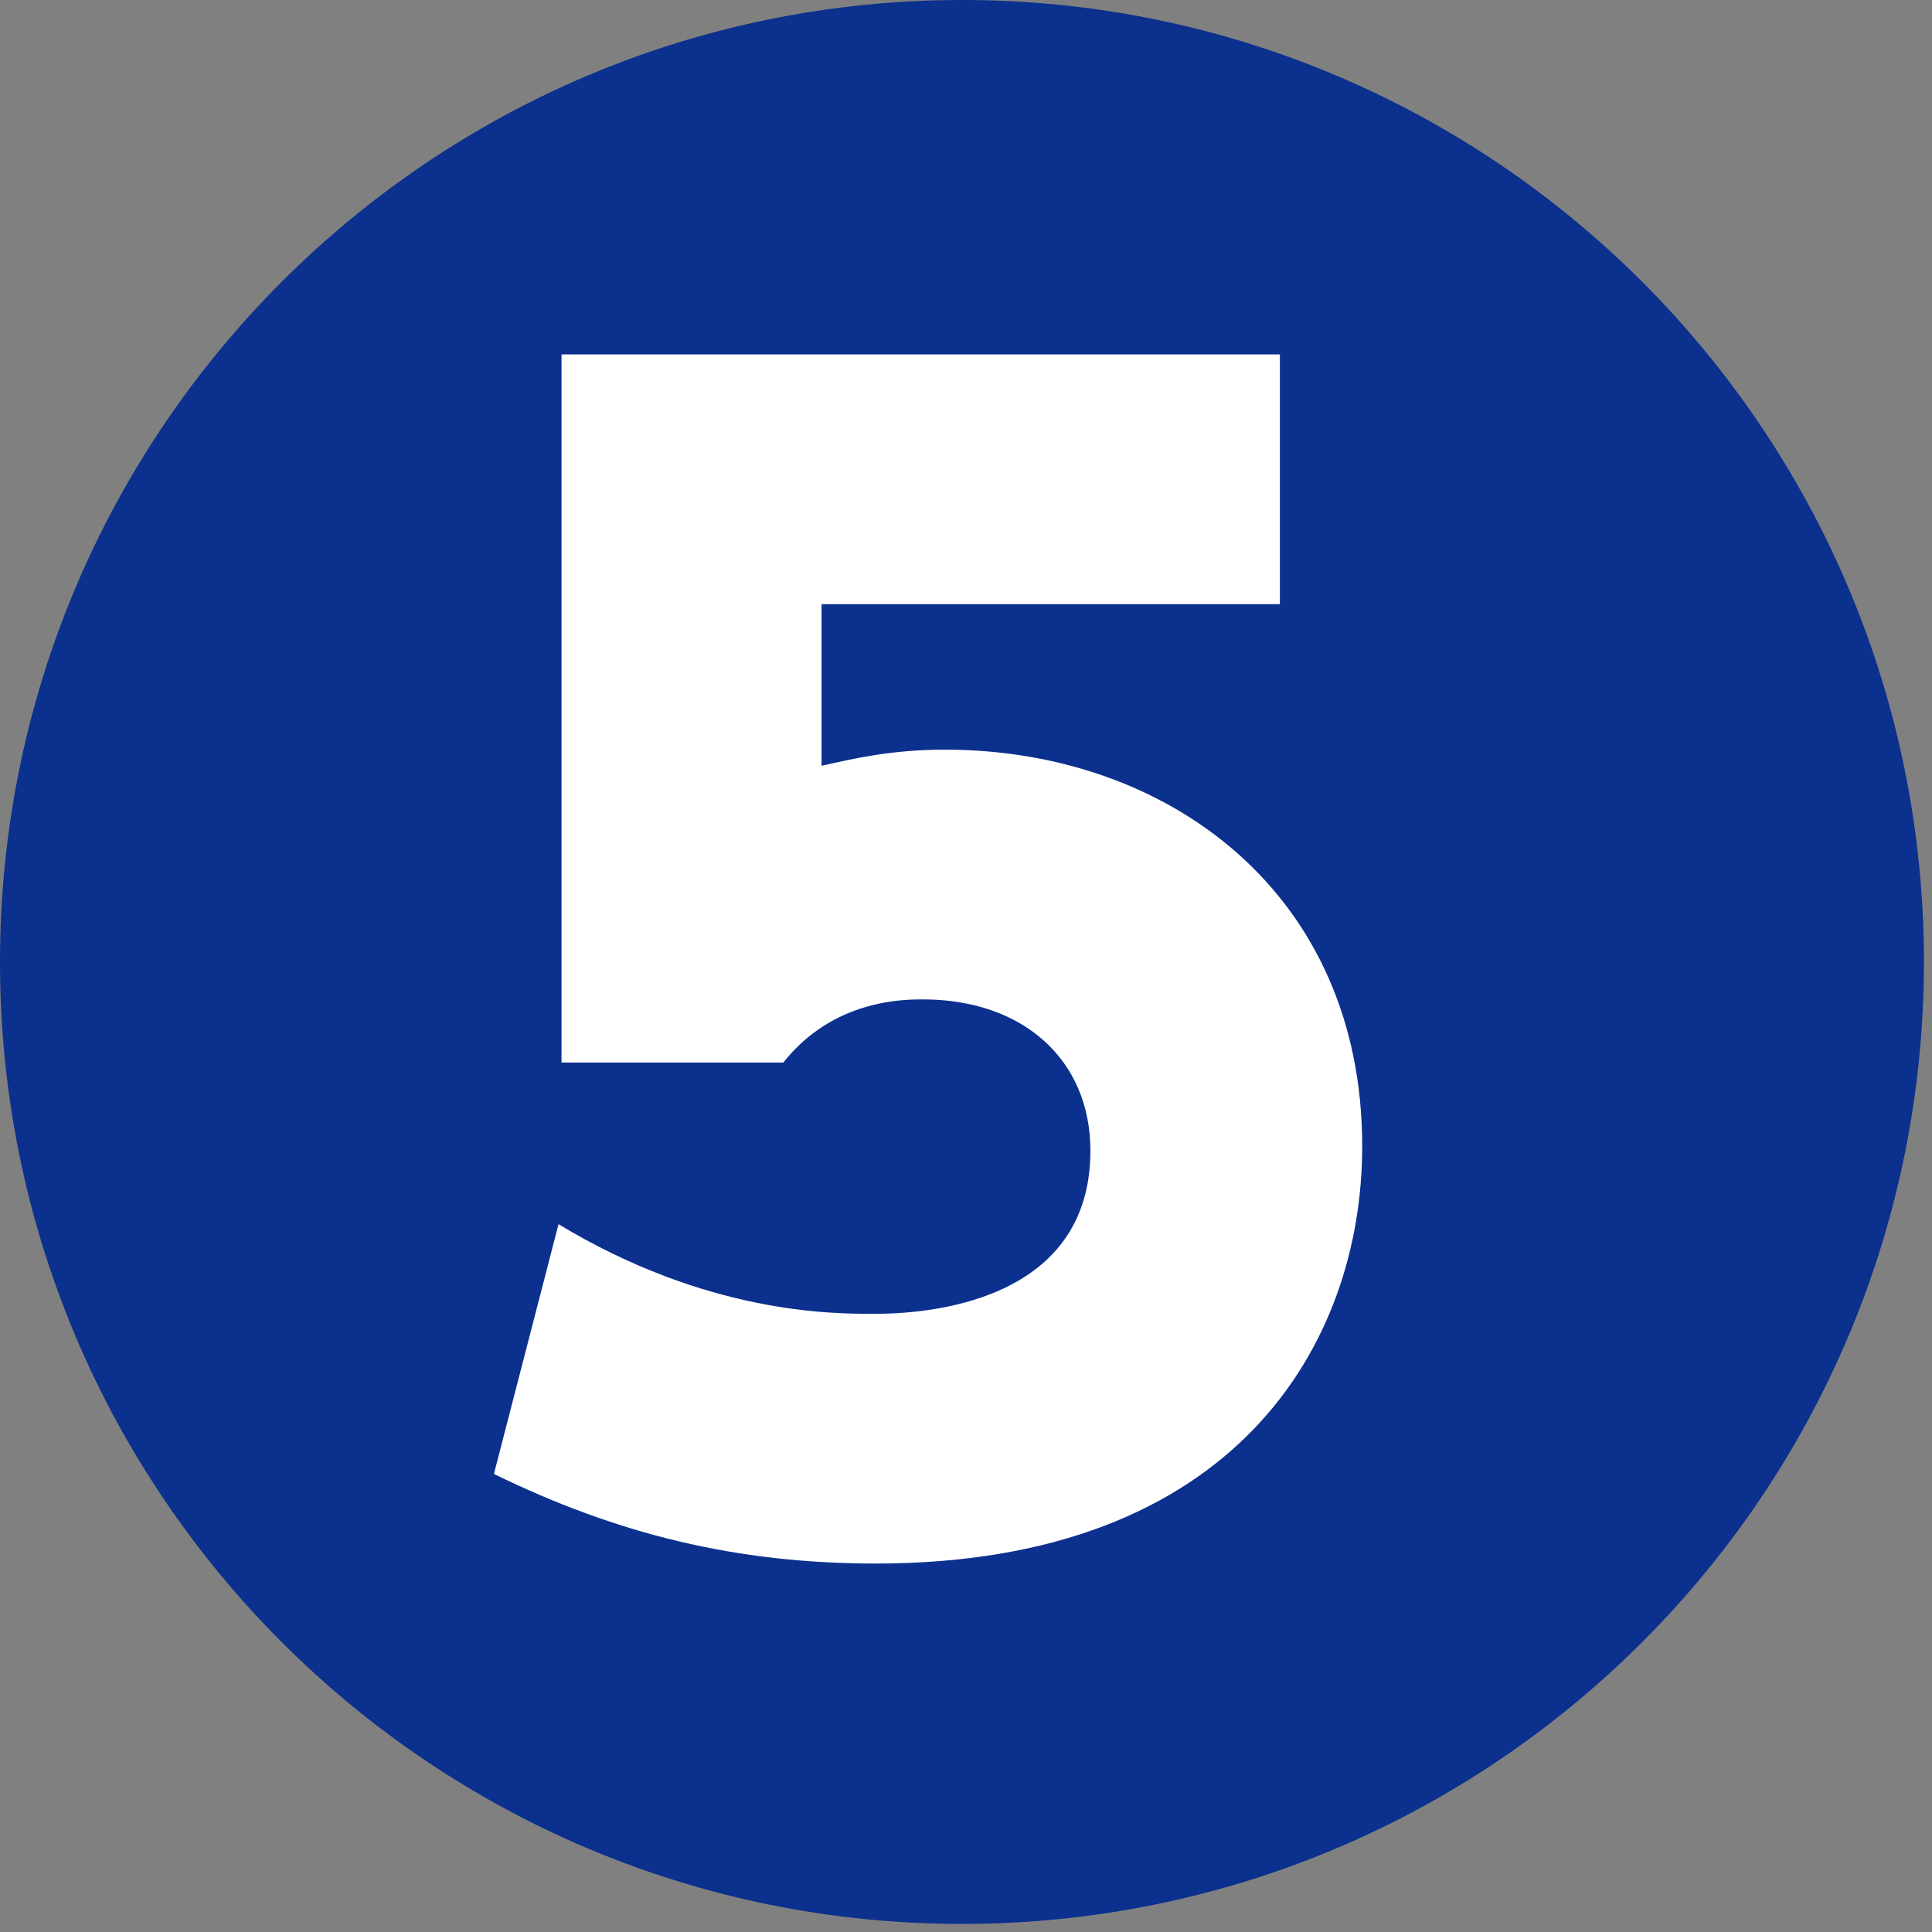
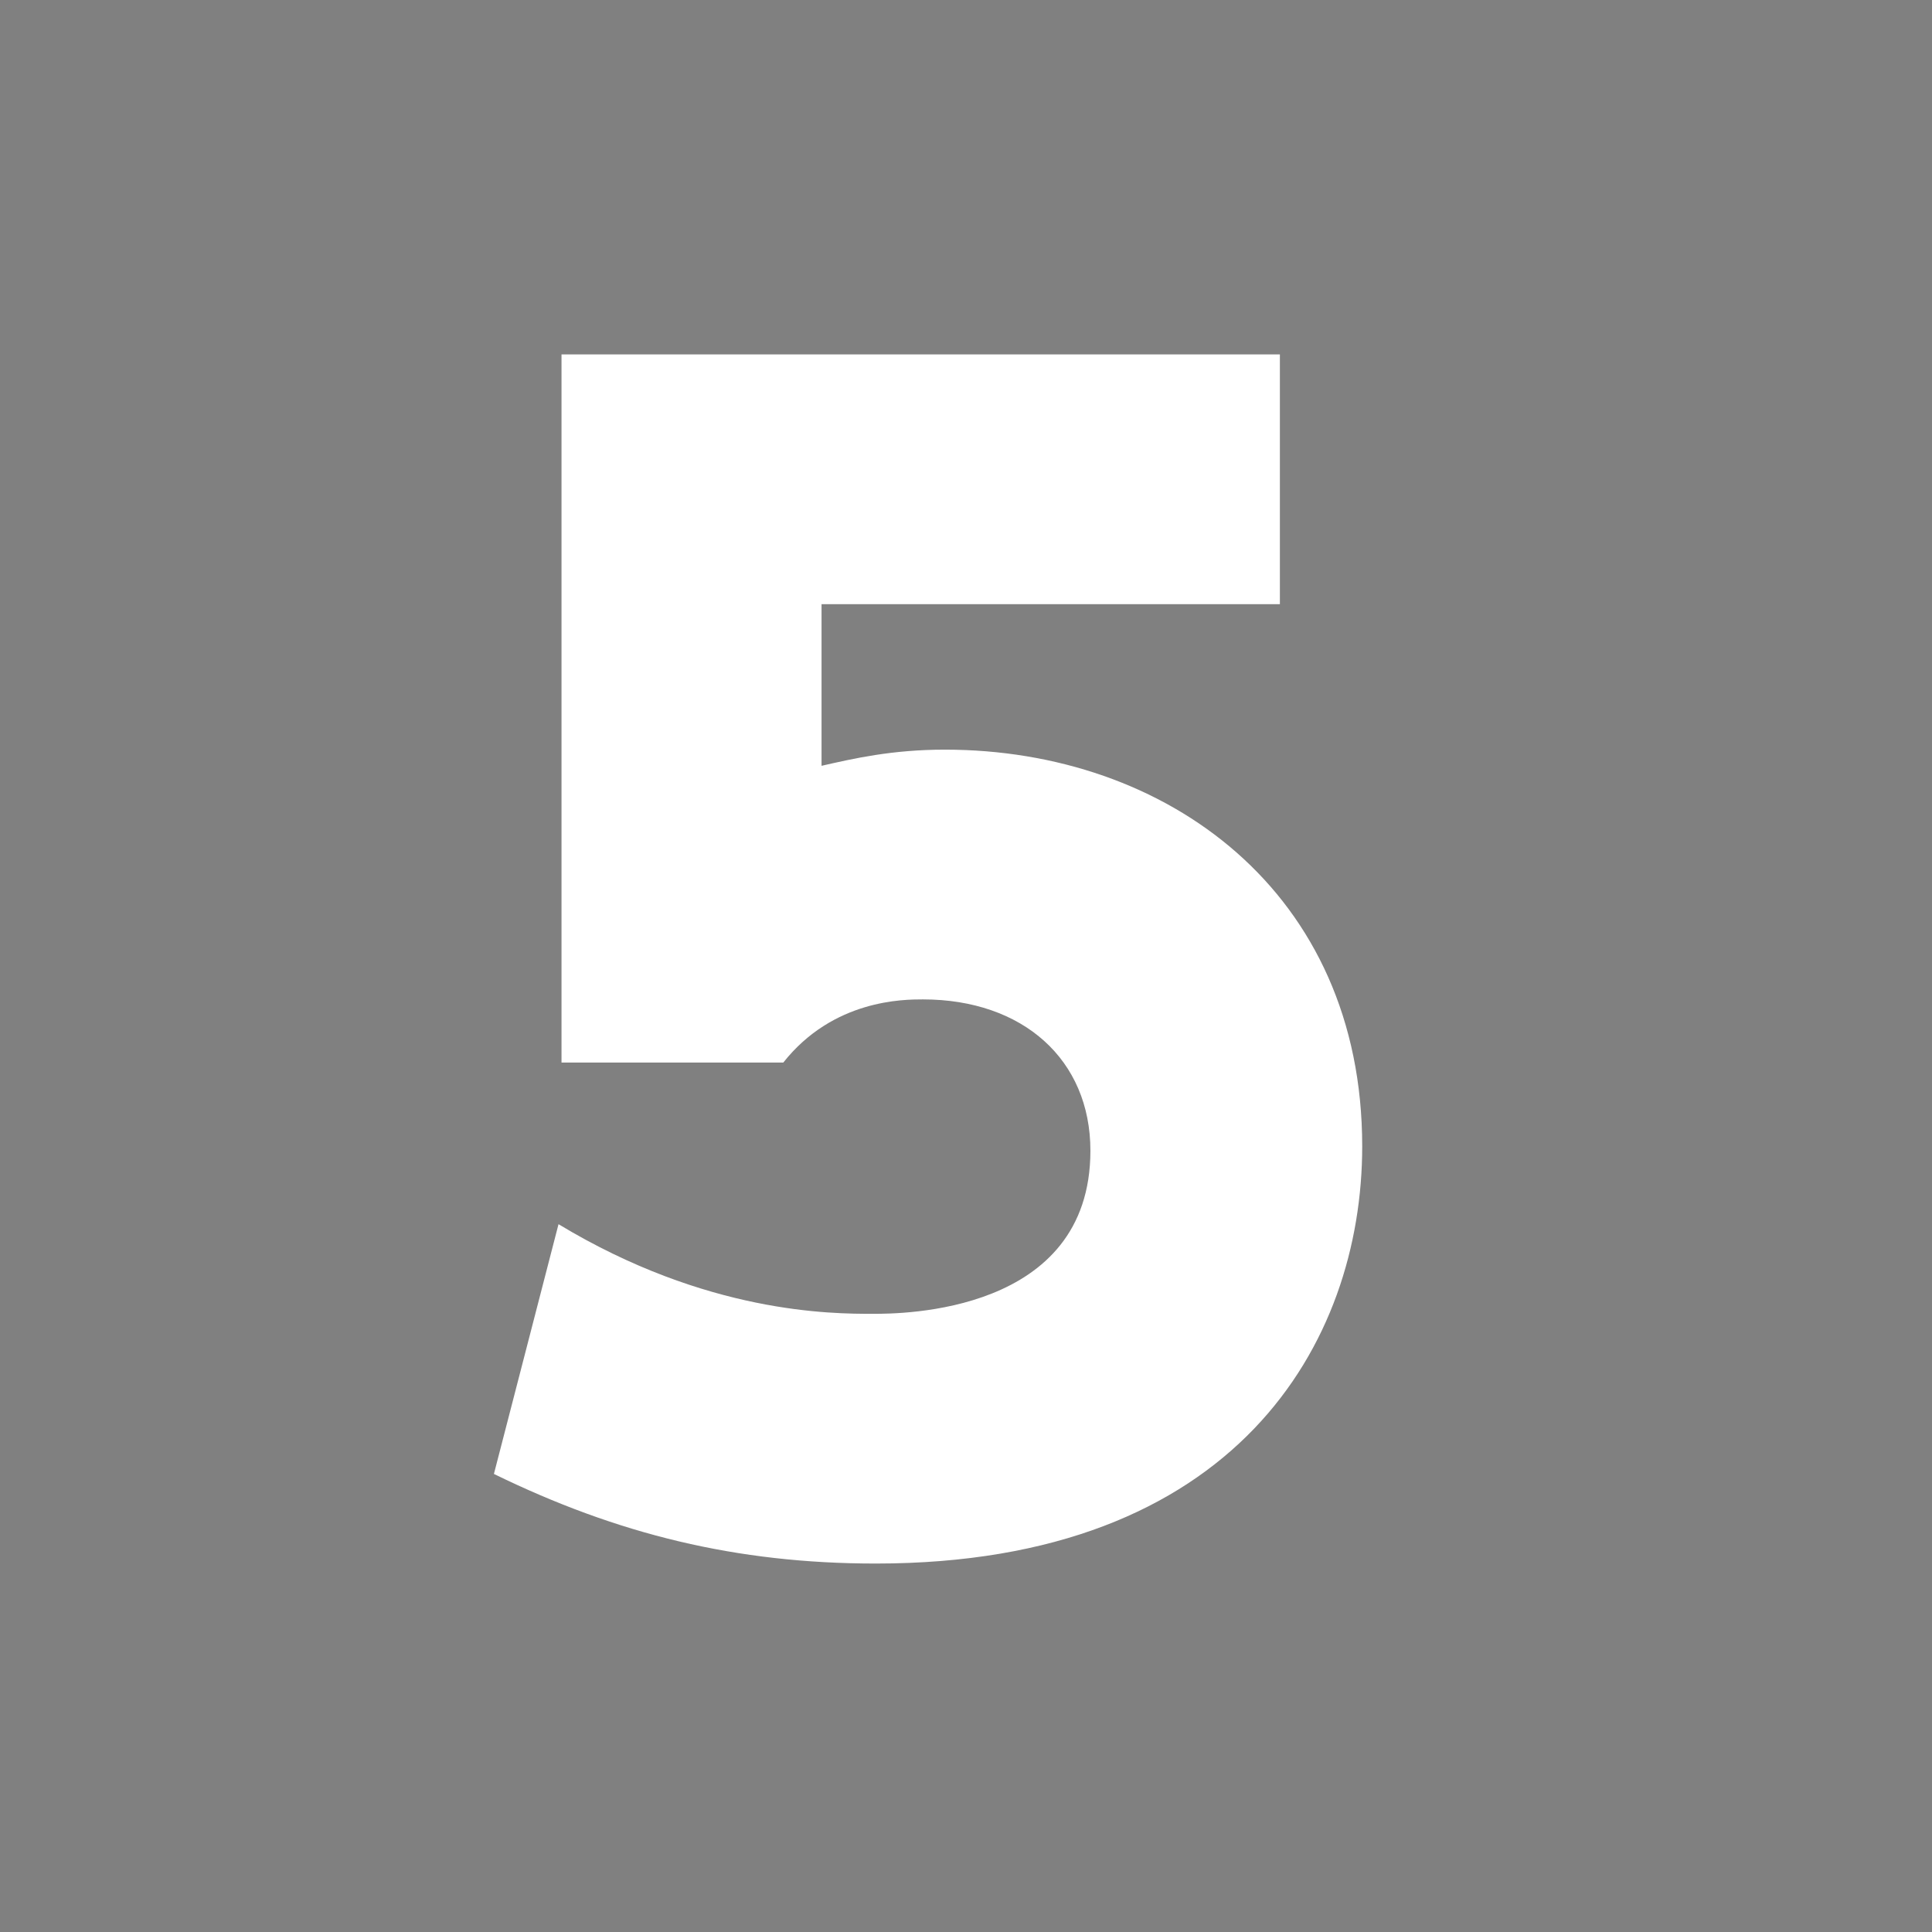
<svg xmlns="http://www.w3.org/2000/svg" width="66px" height="66px" version="1.1" xml:space="preserve" style="fill-rule:evenodd;clip-rule:evenodd;stroke-linejoin:round;stroke-miterlimit:2;">
  <rect width="100%" height="100%" fill="#808080" stroke="none" />
-   <path d="M65.724,32.862c0,-18.149 -14.713,-32.862 -32.862,-32.862c-18.149,0 -32.862,14.713 -32.862,32.862c0,18.149 14.713,32.862 32.862,32.862c18.149,0 32.862,-14.713 32.862,-32.862" style="fill:#0b308e;fill-rule:nonzero;" />
  <path d="M43.723,20.639l-15.658,0l-0,5.522c1.104,-0.251 2.409,-0.552 4.216,-0.552c7.578,0 14.254,4.869 14.254,13.551c-0,6.725 -4.317,14.253 -16.613,14.253c-4.769,0 -8.834,-1.003 -13.049,-3.061l2.207,-8.532c5.07,3.062 9.336,3.062 10.741,3.062c0.954,0 7.429,0 7.429,-5.572c-0,-3.114 -2.309,-5.169 -5.722,-5.169c-0.653,0 -3.062,0 -4.769,2.157l-7.577,0l-0,-24.191l24.541,0l-0,8.532Z" style="fill:#fff;fill-rule:nonzero;" />
</svg>